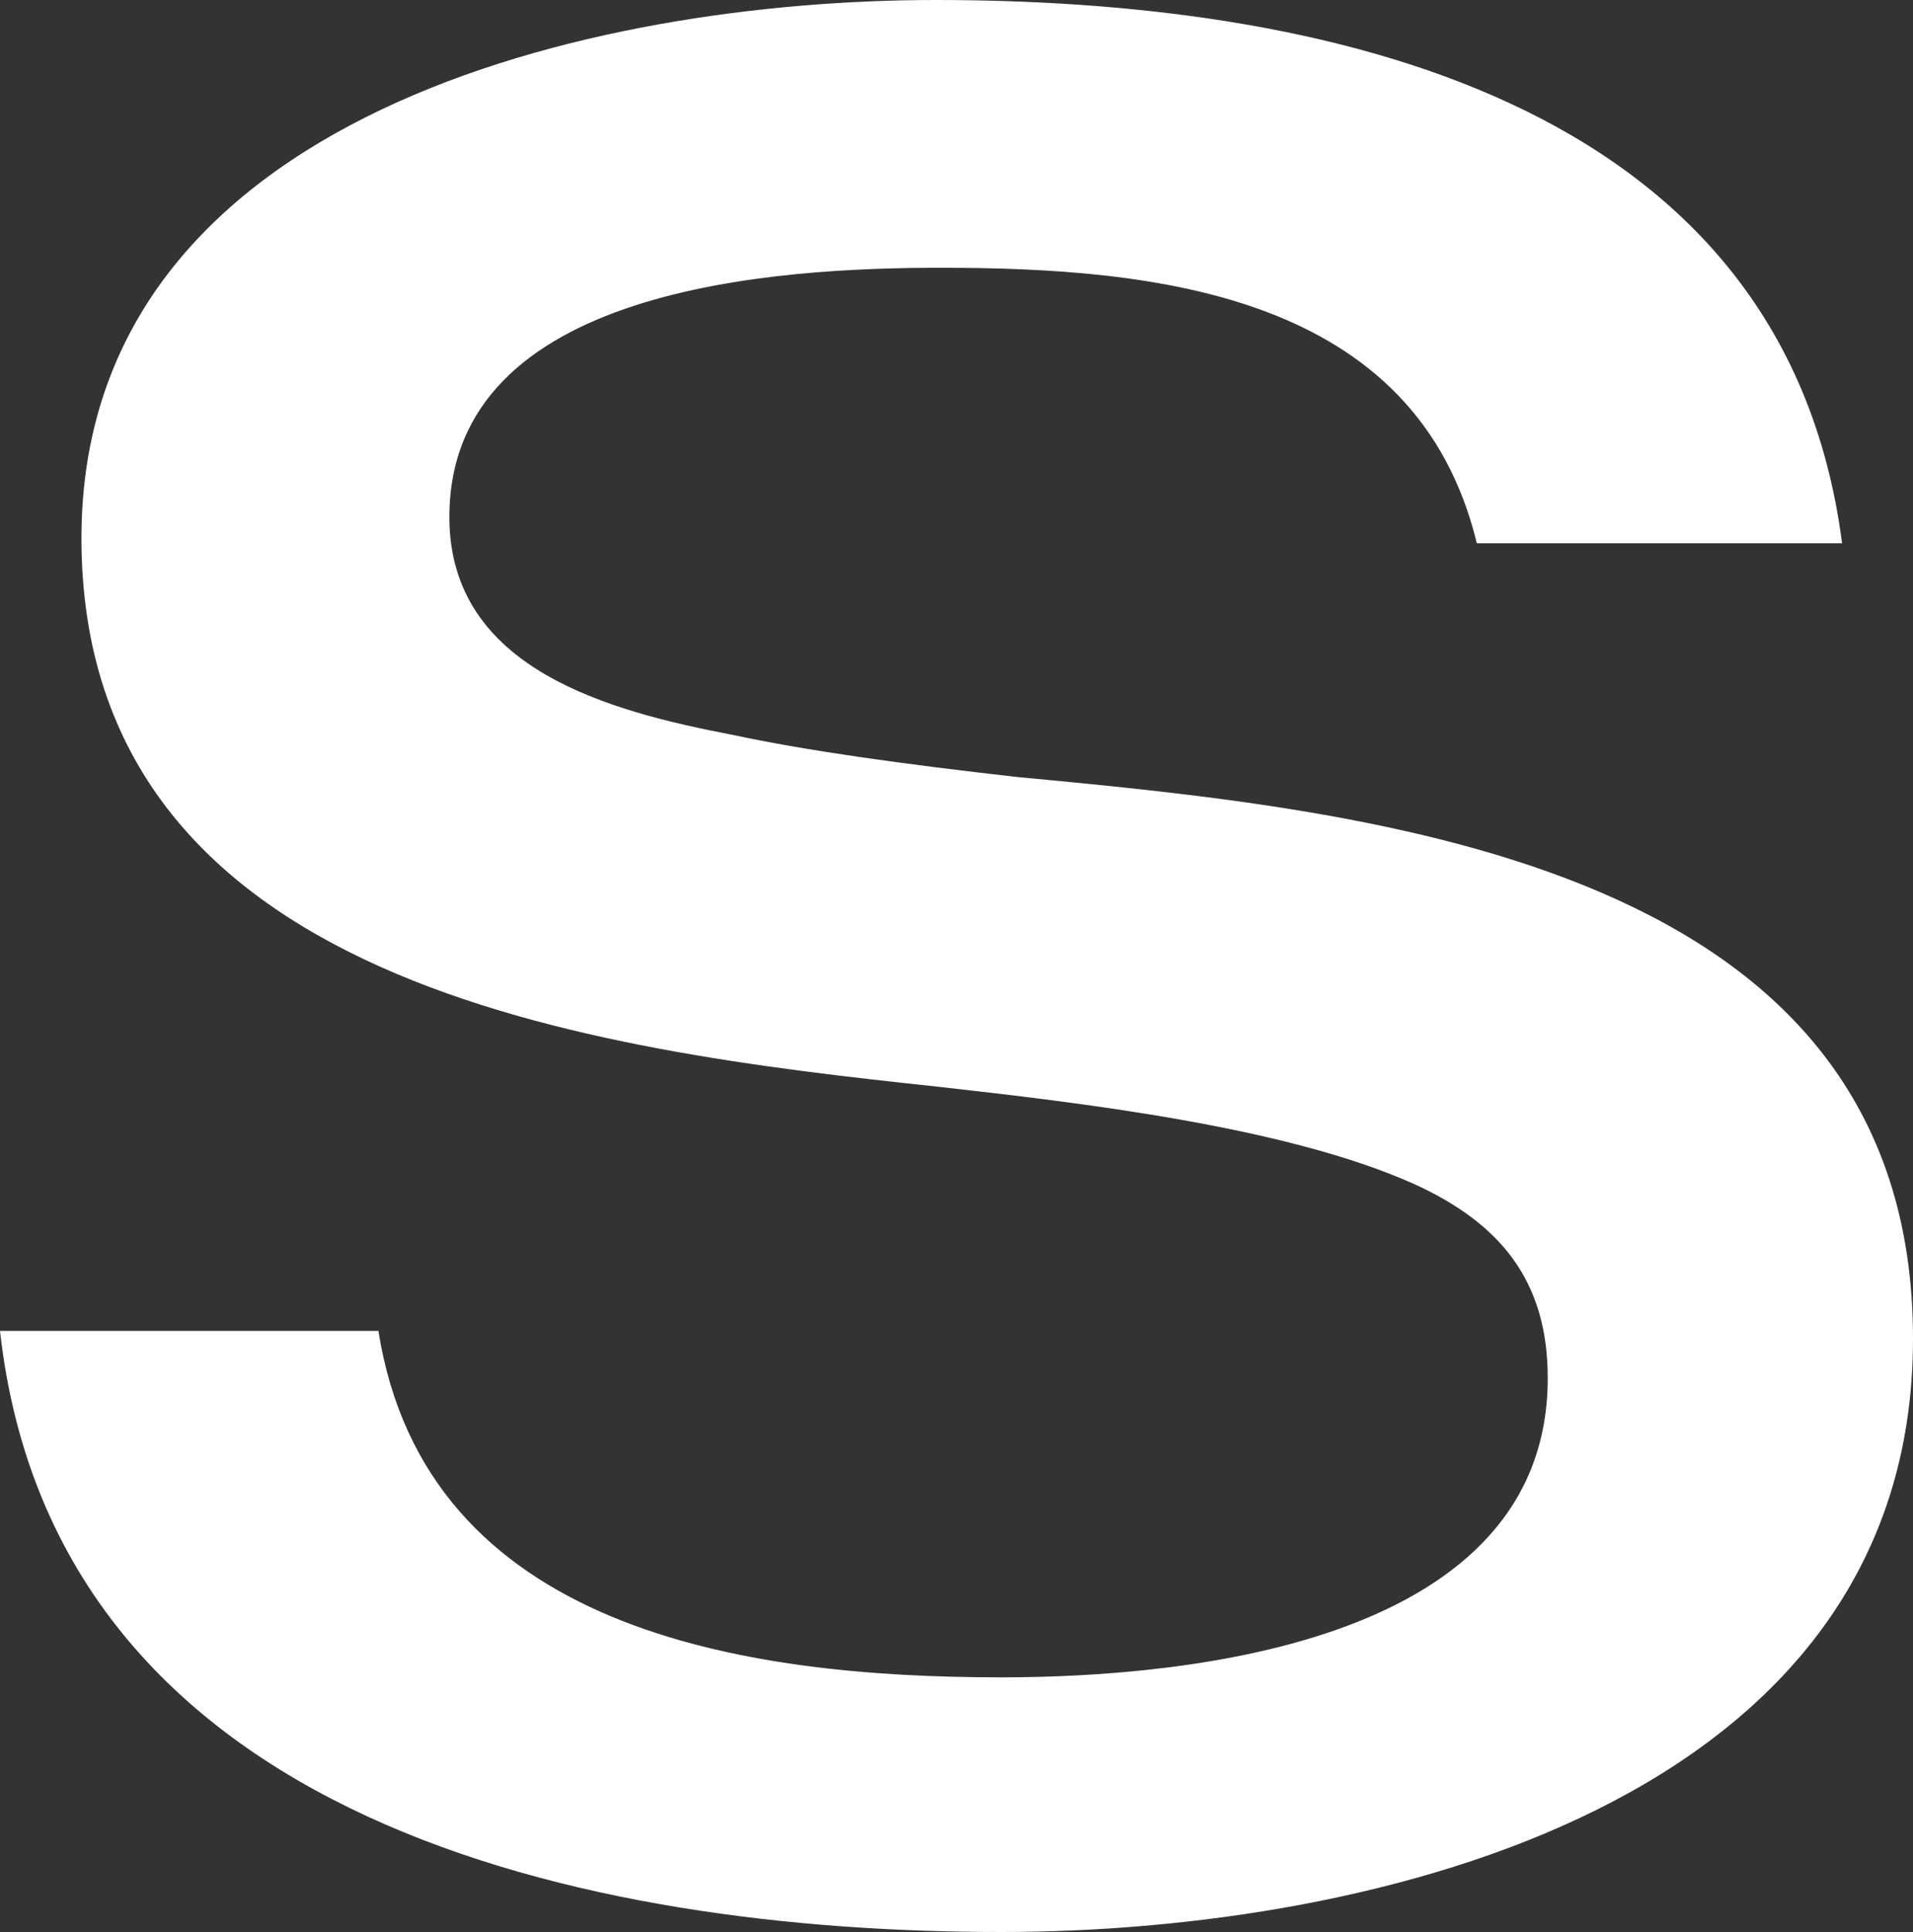
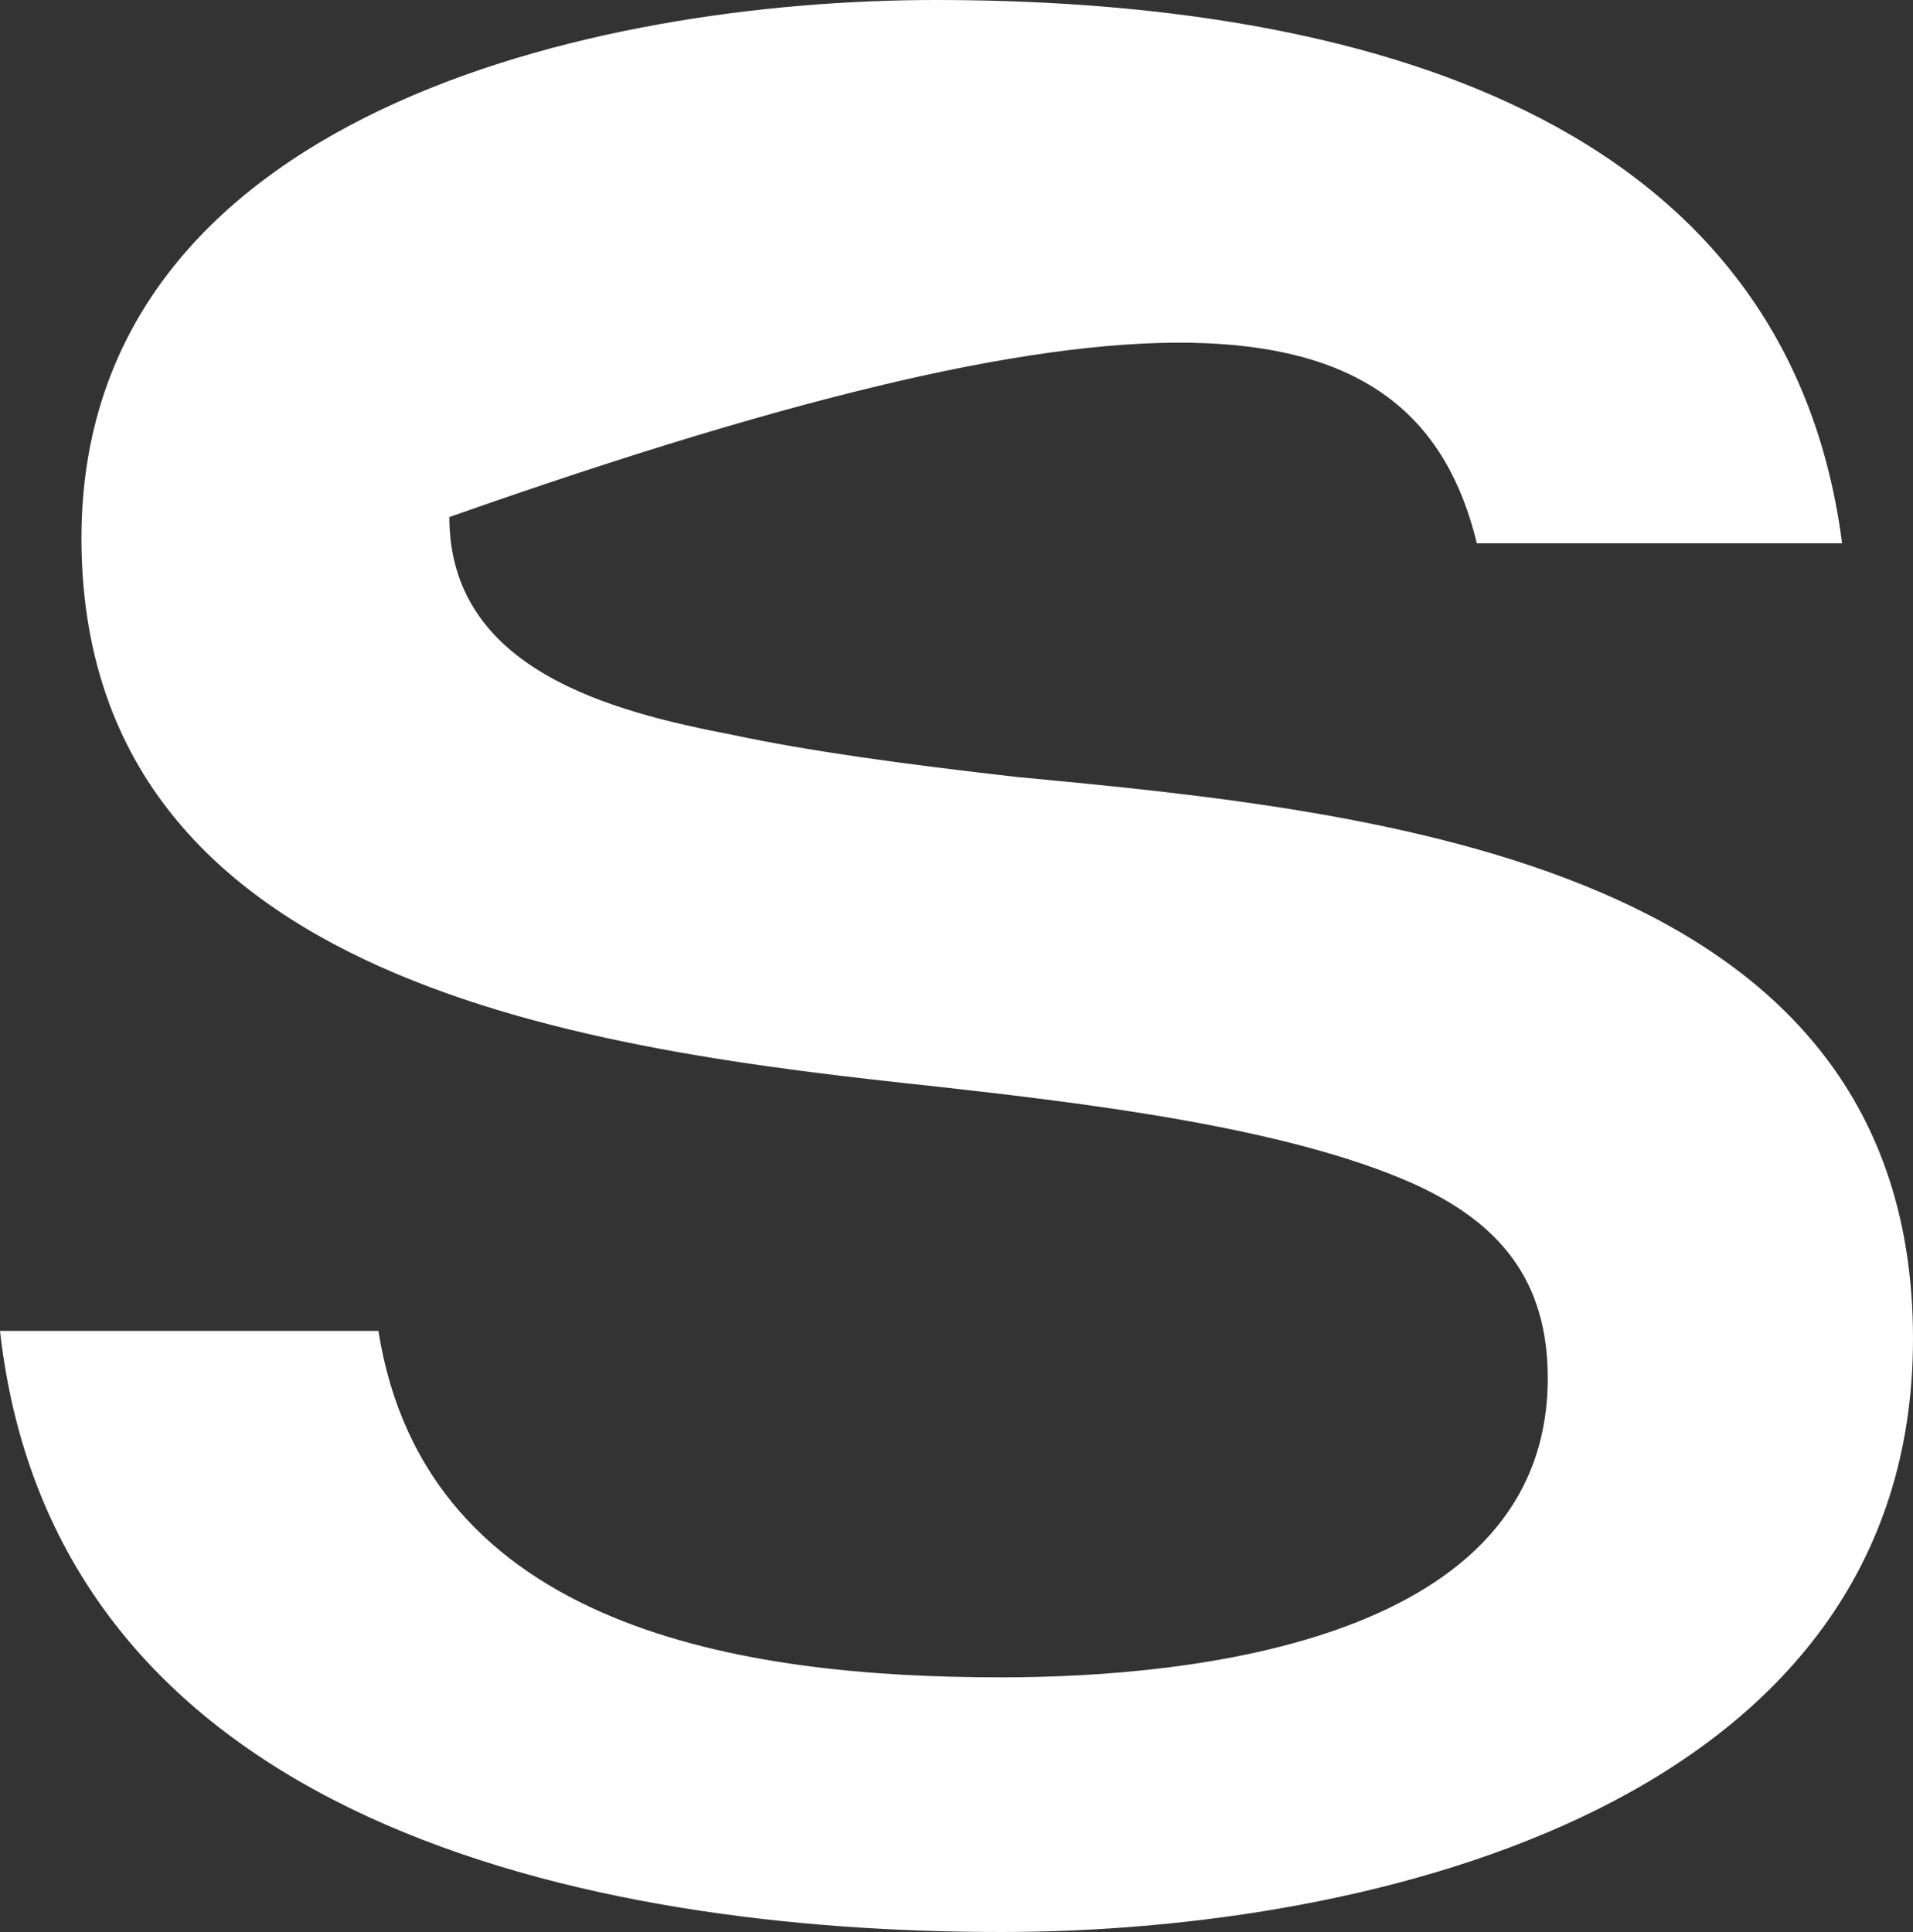
<svg xmlns="http://www.w3.org/2000/svg" width="200px" height="202px" viewBox="0 0 200 202" version="1.1">
  <rect x="0" y="0" width="200" height="202" fill="#333333" stroke="none" />
  <title>img_s_white</title>
  <desc>Created with Sketch.</desc>
  <g id="Web" stroke="none" stroke-width="1" fill="none" fill-rule="evenodd">
    <g id="KSG-Landing-Page" transform="translate(-990, -360)" fill="#FFFFFF">
      <g id="Stage-1-Slider">
-         <path d="M1096.321,441.239 C1084.232,439.866 1074.341,438.493 1066.646,436.844 C1053.736,434.375 1036.98,429.985 1036.98,414.061 C1036.98,389.914 1071.321,387.997 1088.354,387.997 C1110.878,387.997 1138.082,390.734 1144.399,416.807 L1182.585,416.807 C1176.536,369.876 1127.642,360 1087.805,360 C1052.362,360 998.516,371.797 998.516,416.258 C998.516,463.193 1052.094,469.784 1088.077,473.622 C1102.638,475.266 1124.346,477.744 1137.805,483.779 C1146.87,487.897 1151.813,493.931 1151.813,504.088 C1151.813,531.533 1114.724,535.375 1094.671,535.375 C1067.752,535.375 1034.508,530.437 1029.561,499.15 L990,499.15 C995.768,550.747 1051.813,562 1094.671,562 C1133.687,562 1190,548.554 1190,499.97 C1190,450.295 1134.232,444.804 1096.321,441.239" id="img_s_white" />
+         <path d="M1096.321,441.239 C1084.232,439.866 1074.341,438.493 1066.646,436.844 C1053.736,434.375 1036.98,429.985 1036.98,414.061 C1110.878,387.997 1138.082,390.734 1144.399,416.807 L1182.585,416.807 C1176.536,369.876 1127.642,360 1087.805,360 C1052.362,360 998.516,371.797 998.516,416.258 C998.516,463.193 1052.094,469.784 1088.077,473.622 C1102.638,475.266 1124.346,477.744 1137.805,483.779 C1146.87,487.897 1151.813,493.931 1151.813,504.088 C1151.813,531.533 1114.724,535.375 1094.671,535.375 C1067.752,535.375 1034.508,530.437 1029.561,499.15 L990,499.15 C995.768,550.747 1051.813,562 1094.671,562 C1133.687,562 1190,548.554 1190,499.97 C1190,450.295 1134.232,444.804 1096.321,441.239" id="img_s_white" />
      </g>
    </g>
  </g>
</svg>